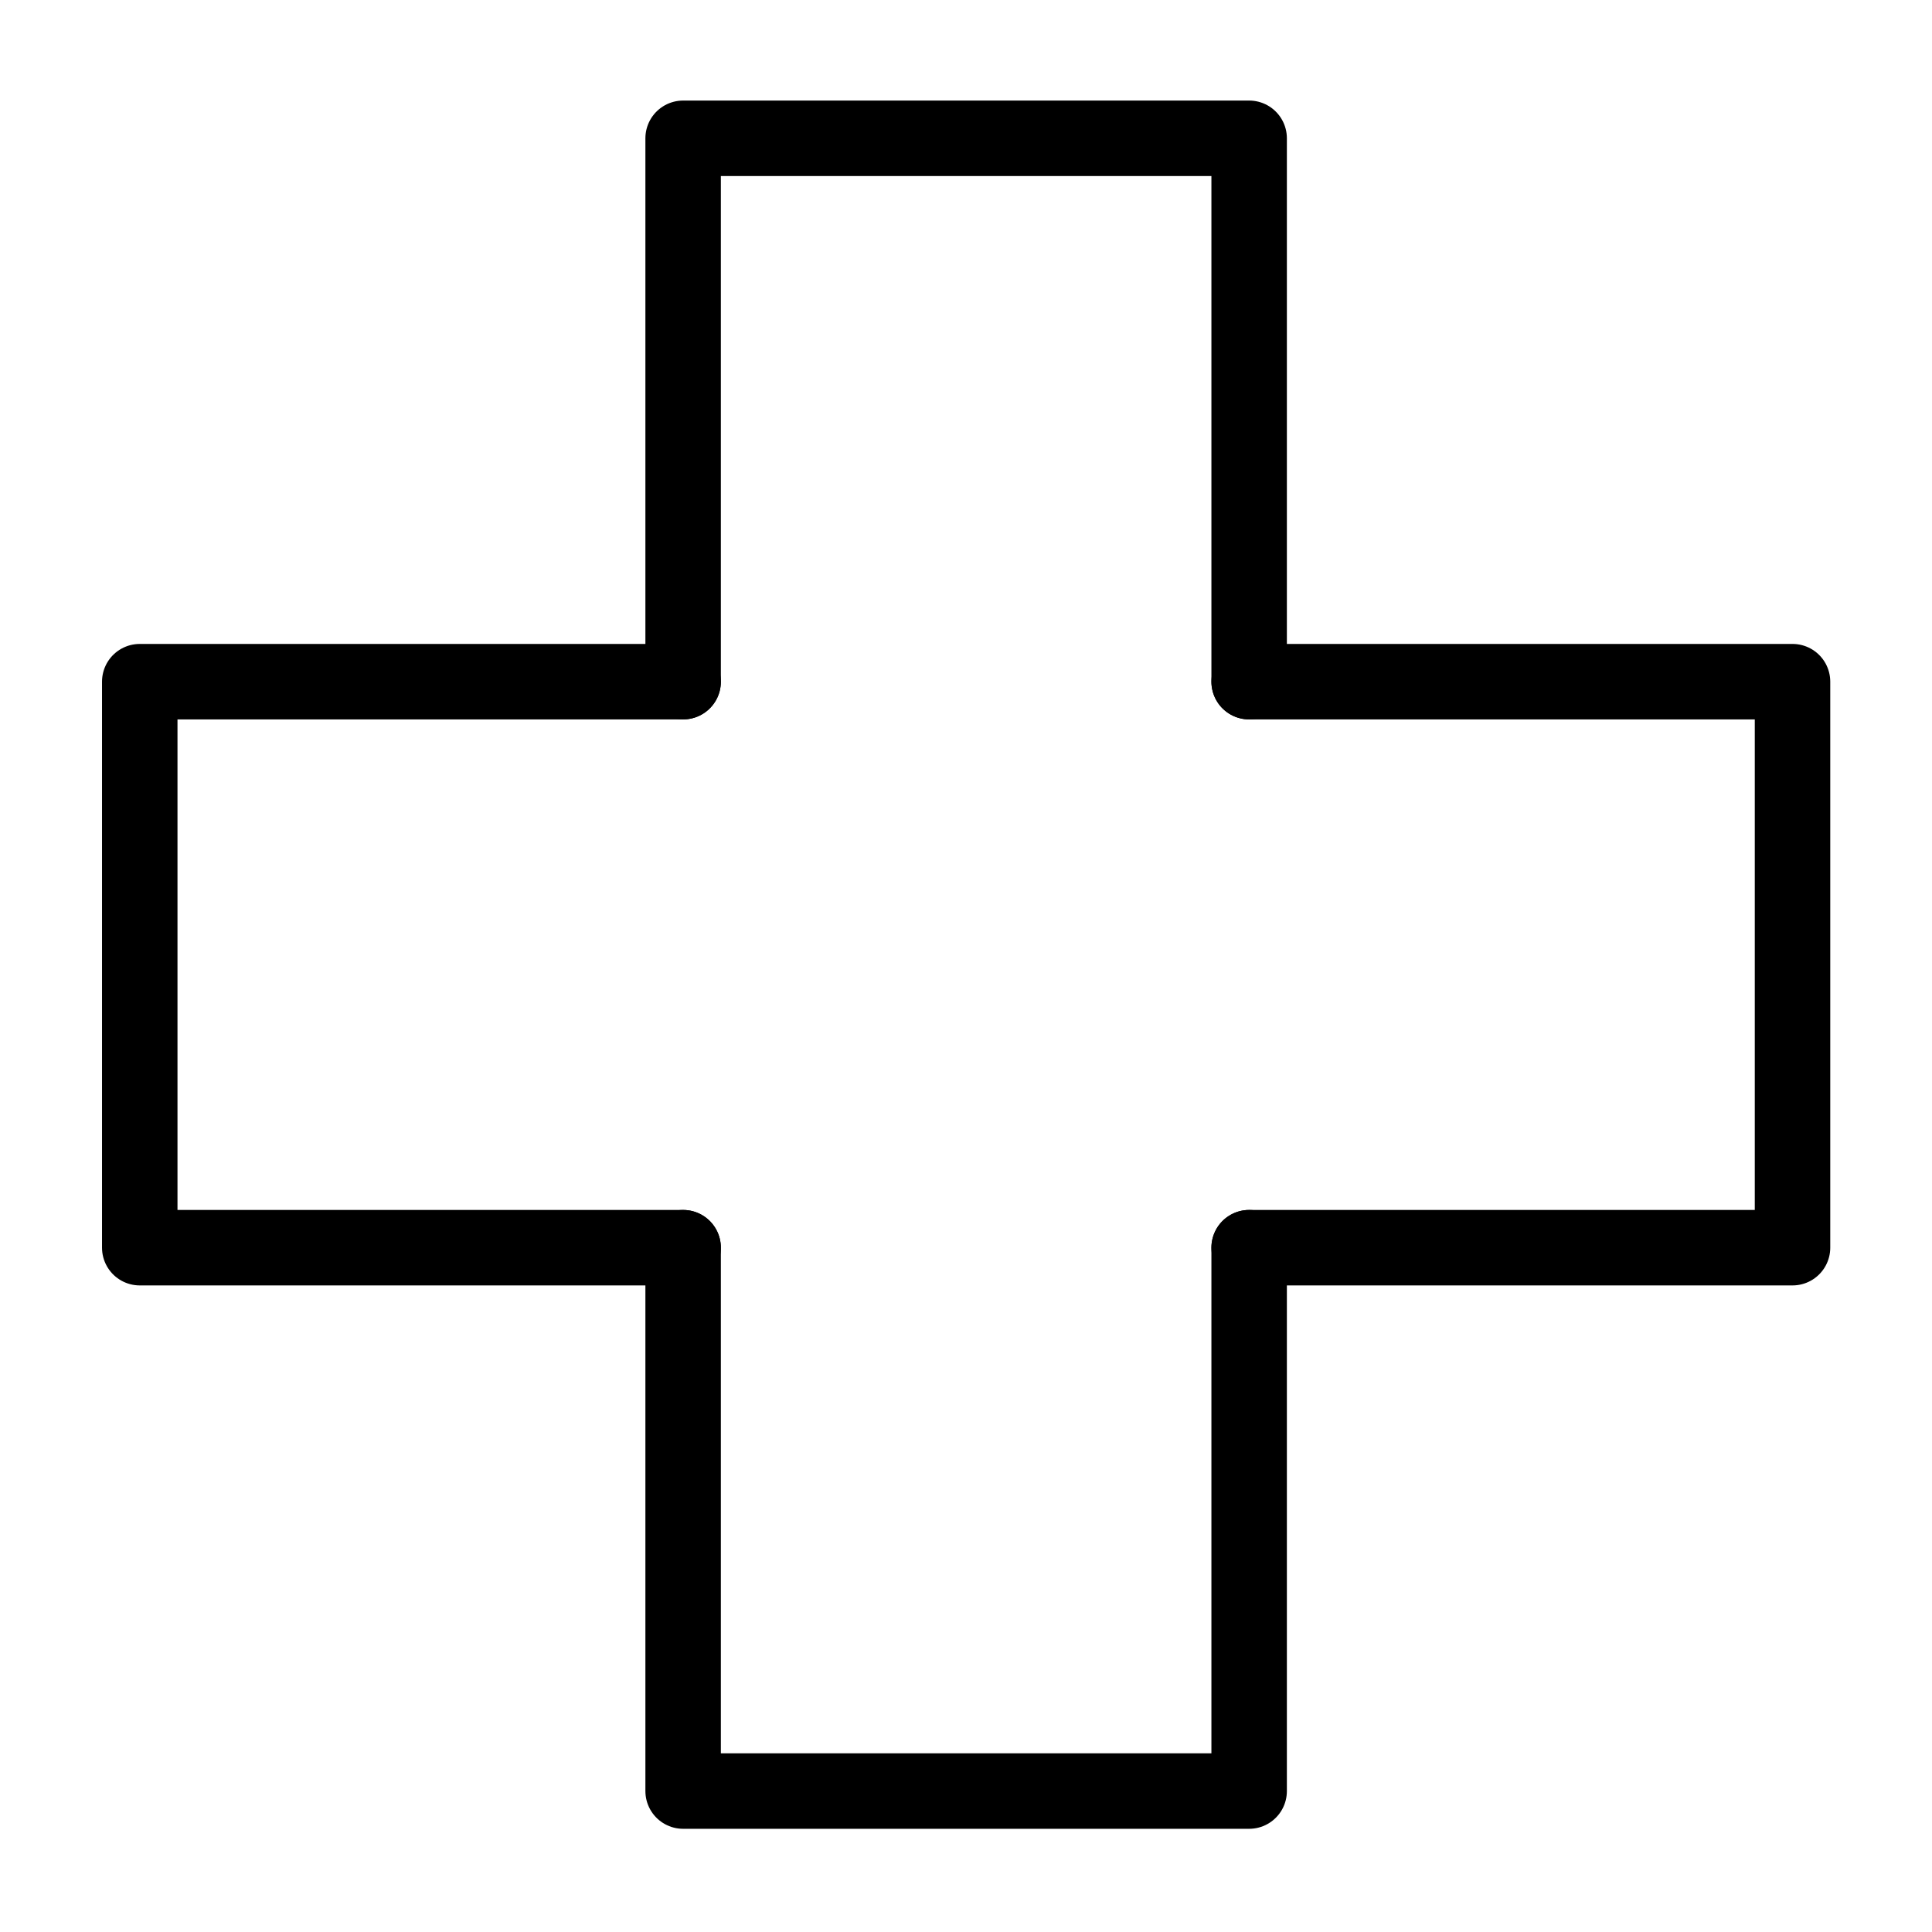
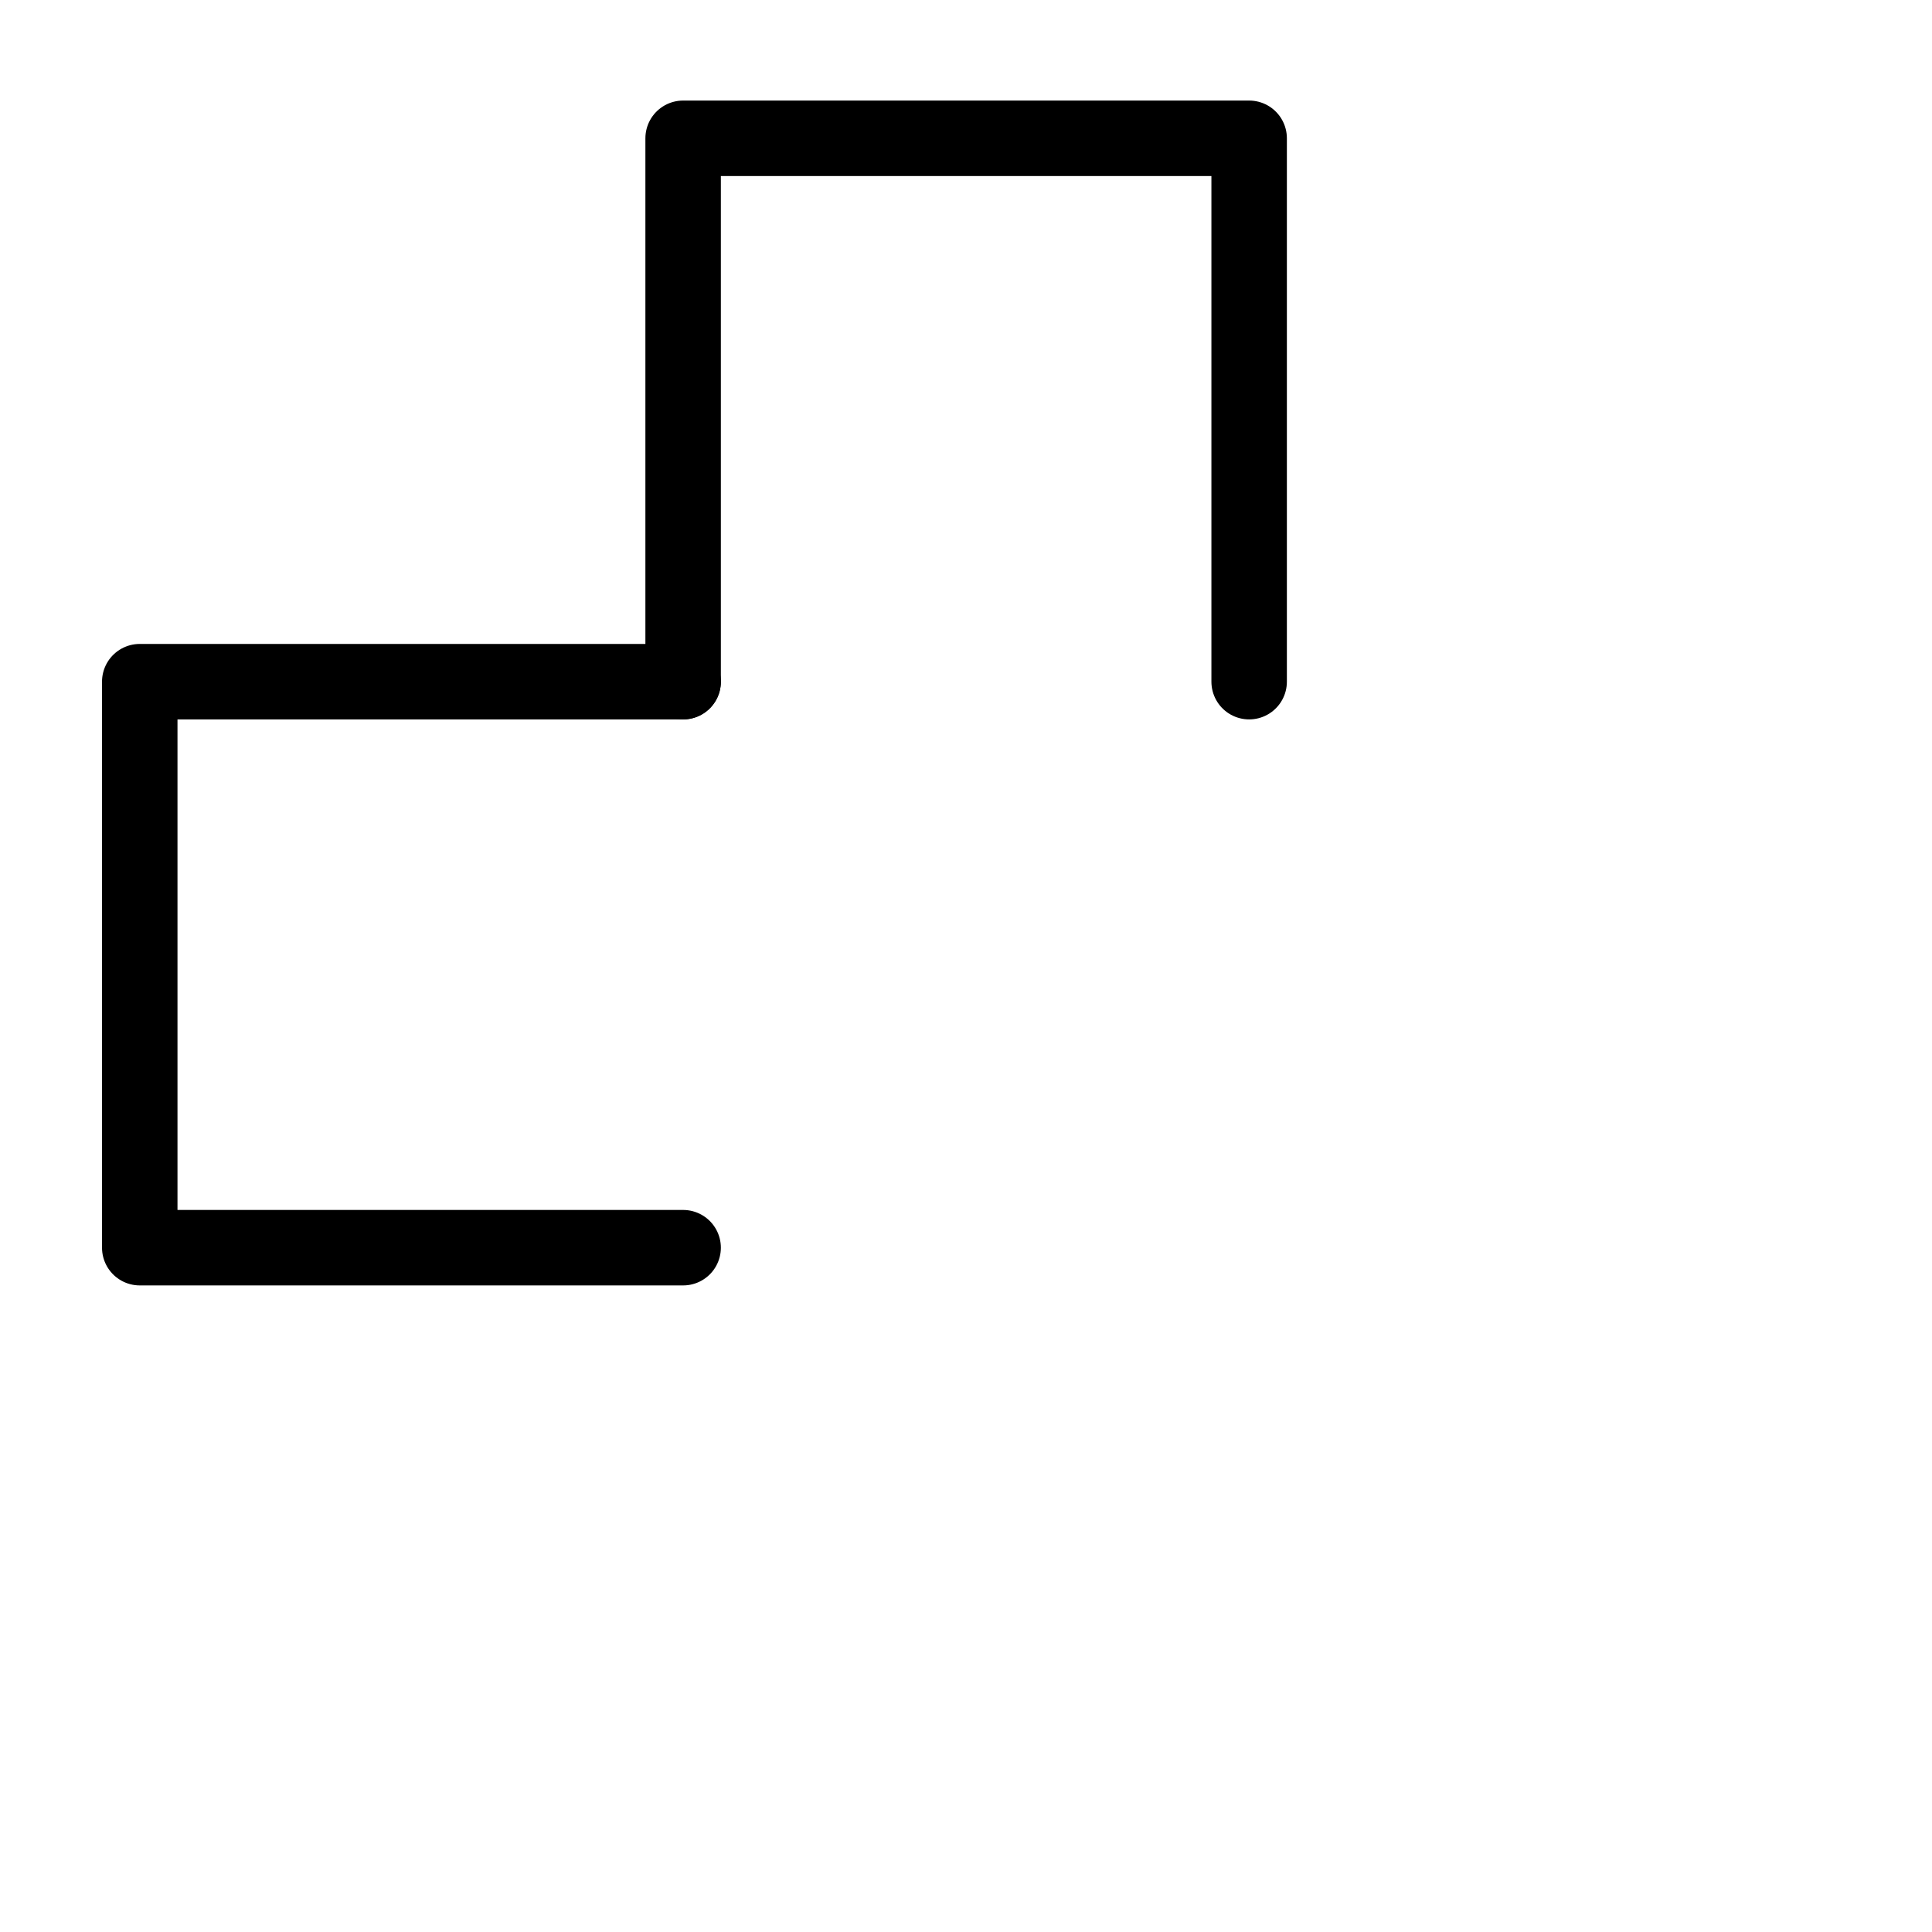
<svg xmlns="http://www.w3.org/2000/svg" width="512" height="512" viewBox="0 0 512 512">
  <defs>
    <style>.a{fill:none;stroke:currentColor;stroke-linecap:round;stroke-linejoin:round;stroke-width:20px;}</style>
  </defs>
  <polyline class="a" points="181.036 180.65 181.036 36.65 331.036 36.65 331.036 180.65" />
-   <polyline class="a" points="331.036 330.65 331.036 474.65 181.036 474.65 181.036 330.65" />
-   <polyline class="a" points="331.036 180.65 475.036 180.649 475.036 330.65 331.036 330.65" />
  <polyline class="a" points="181.036 330.65 37.036 330.65 37.036 180.65 181.036 180.65" />
</svg>